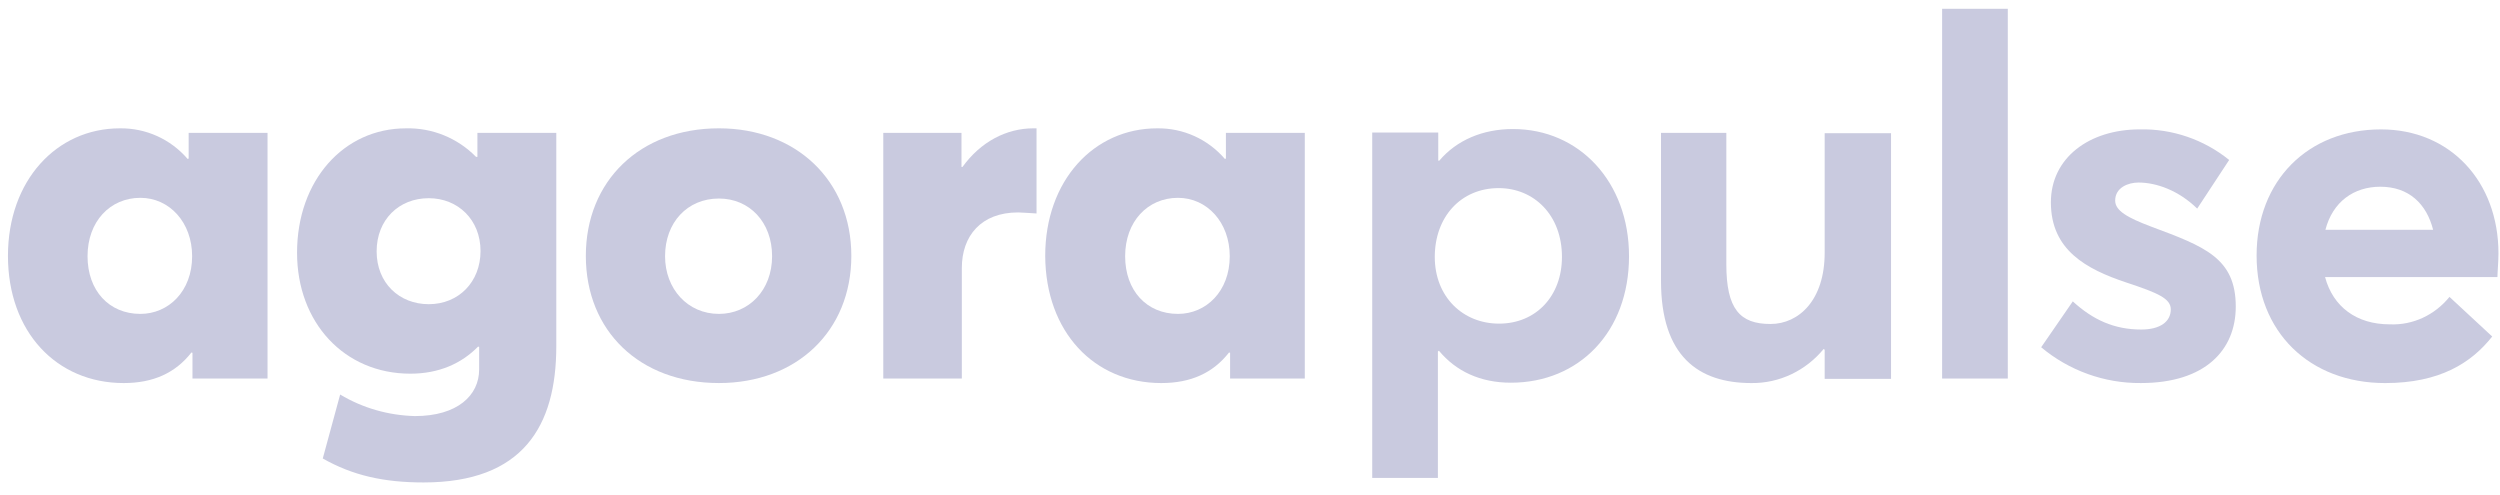
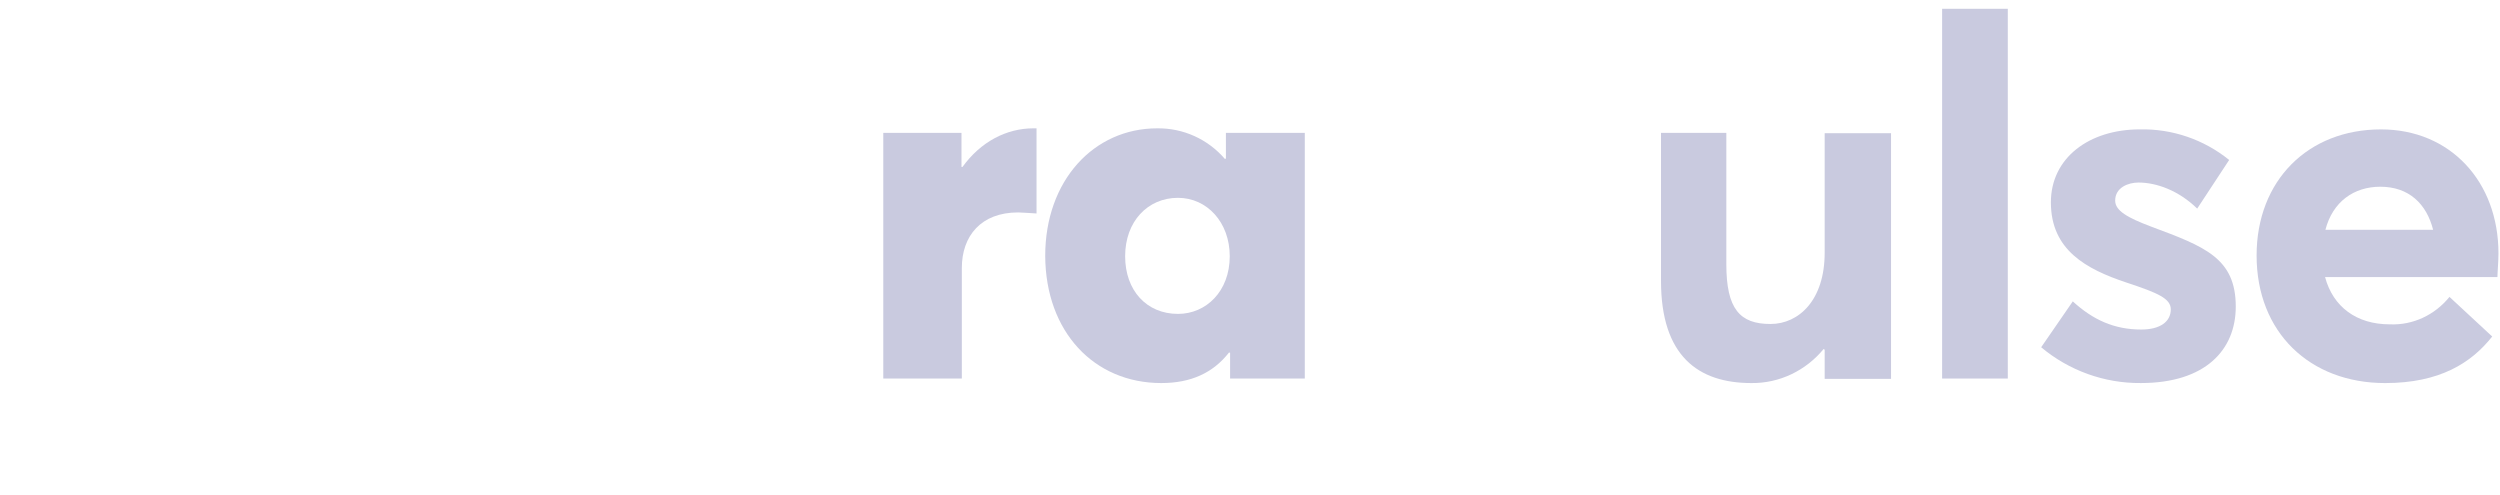
<svg xmlns="http://www.w3.org/2000/svg" width="197" height="39" viewBox="0 0 197 39" fill="none">
-   <path d="M9.745 30.185C12.073 30.185 13.825 29.39 15.085 27.775L15.167 27.802V29.829H21.082V10.469H14.866V12.495L14.784 12.523C13.442 10.962 11.498 10.085 9.444 10.113C4.461 10.113 0.627 14.22 0.627 20.163C0.627 26.159 4.461 30.185 9.745 30.185ZM11.06 24.735C8.595 24.735 6.898 22.901 6.898 20.19C6.898 17.451 8.678 15.589 11.06 15.589C13.36 15.589 15.14 17.534 15.14 20.19C15.14 22.956 13.278 24.735 11.06 24.735Z" fill="#C9CADF" />
-   <path d="M33.376 38.017C41.207 38.017 43.836 33.581 43.836 27.283V10.47H37.62V12.359H37.51C36.059 10.881 34.06 10.059 31.979 10.114C27.105 10.114 23.408 14.194 23.408 19.917C23.408 25.421 27.132 29.446 32.335 29.446C34.58 29.446 36.36 28.652 37.675 27.31L37.757 27.338V29.118C37.757 31.144 36.059 32.787 32.691 32.787C30.61 32.732 28.584 32.157 26.804 31.089L25.434 36.128C27.79 37.469 30.254 38.017 33.376 38.017ZM33.786 23.97C31.459 23.97 29.679 22.299 29.679 19.808C29.679 17.316 31.431 15.618 33.786 15.618C36.087 15.618 37.866 17.316 37.866 19.78C37.866 22.217 36.141 23.97 33.786 23.97Z" fill="#C9CADF" />
-   <path d="M56.652 30.184C62.758 30.184 67.085 26.104 67.085 20.162C67.085 14.22 62.731 10.112 56.652 10.112C50.408 10.112 46.164 14.274 46.164 20.162C46.164 26.076 50.408 30.184 56.652 30.184ZM56.652 24.735C54.187 24.735 52.407 22.763 52.407 20.189C52.407 17.533 54.16 15.644 56.652 15.644C59.061 15.644 60.841 17.506 60.841 20.189C60.841 22.873 59.007 24.735 56.652 24.735Z" fill="#C9CADF" />
  <path d="M69.631 29.828H75.792V21.12C75.792 18.601 77.298 16.739 80.228 16.739C80.529 16.739 81.104 16.794 81.679 16.821V10.112H81.433C79.297 10.112 77.271 11.18 75.847 13.152H75.765V10.468H69.603V29.828H69.631Z" fill="#C9CADF" />
  <path d="M91.509 30.185C93.837 30.185 95.589 29.39 96.849 27.775L96.931 27.802V29.829H102.818V10.469H96.602V12.495L96.52 12.523C95.178 10.962 93.234 10.085 91.181 10.113C86.197 10.113 82.363 14.22 82.363 20.163C82.391 26.159 86.224 30.185 91.509 30.185ZM92.824 24.735C90.359 24.735 88.661 22.901 88.661 20.19C88.661 17.451 90.441 15.589 92.824 15.589C95.124 15.589 96.904 17.534 96.904 20.19C96.904 22.956 95.042 24.735 92.824 24.735Z" fill="#C9CADF" />
-   <path d="M108.131 37.66H113.306V27.693L113.388 27.638C114.73 29.254 116.647 30.157 119.057 30.157C124.424 30.157 128.367 26.16 128.367 20.19C128.367 14.33 124.451 10.168 119.221 10.168C116.839 10.168 114.785 11.044 113.416 12.66H113.334V10.442H108.131V37.66ZM118.126 25.502C115.278 25.502 113.06 23.394 113.06 20.245C113.06 17.096 115.114 14.823 118.098 14.823C120.864 14.823 123.082 16.932 123.082 20.245C123.082 23.339 121.028 25.502 118.126 25.502Z" fill="#C9CADF" />
  <path d="M138.006 30.185C140.224 30.213 142.305 29.2 143.702 27.502L143.784 27.557V29.857H149.014V10.497H143.784V19.917C143.784 23.641 141.758 25.53 139.512 25.53C137.103 25.53 136.035 24.353 136.035 20.82V10.47H130.887V22.135C130.887 28.05 133.817 30.185 138.006 30.185Z" fill="#C9CADF" />
  <path d="M153.039 29.829H158.214V0.693H153.039V29.829Z" fill="#C9CADF" />
  <path d="M168.703 30.184C173.768 30.184 176.178 27.583 176.178 24.16C176.178 20.327 173.714 19.423 169.524 17.862C167.635 17.15 166.676 16.602 166.676 15.808C166.676 14.768 167.717 14.384 168.511 14.384C169.935 14.384 171.687 15.014 173.139 16.438L175.658 12.605C173.659 10.989 171.167 10.14 168.62 10.195C164.623 10.195 161.61 12.44 161.61 15.945C161.61 19.697 164.376 21.203 167.58 22.271C170.072 23.092 171.058 23.53 171.058 24.379C171.058 25.338 170.236 25.967 168.73 25.967C166.594 25.967 164.924 25.201 163.336 23.749L160.844 27.364C163.034 29.199 165.827 30.212 168.703 30.184Z" fill="#C9CADF" />
  <path d="M196.879 19.972C196.879 14.304 193.073 10.196 187.623 10.196C181.873 10.196 177.82 14.222 177.82 20.136C177.82 26.188 182.01 30.186 187.952 30.186C192.251 30.186 194.743 28.598 196.386 26.517L193.018 23.395C191.868 24.819 190.143 25.64 188.308 25.558C185.707 25.558 183.845 24.189 183.215 21.834H196.797C196.797 21.505 196.879 20.602 196.879 19.972ZM187.569 14.714C189.814 14.714 191.211 16.056 191.731 18.11H183.242C183.817 15.892 185.488 14.714 187.569 14.714Z" fill="#C9CADF" />
</svg>